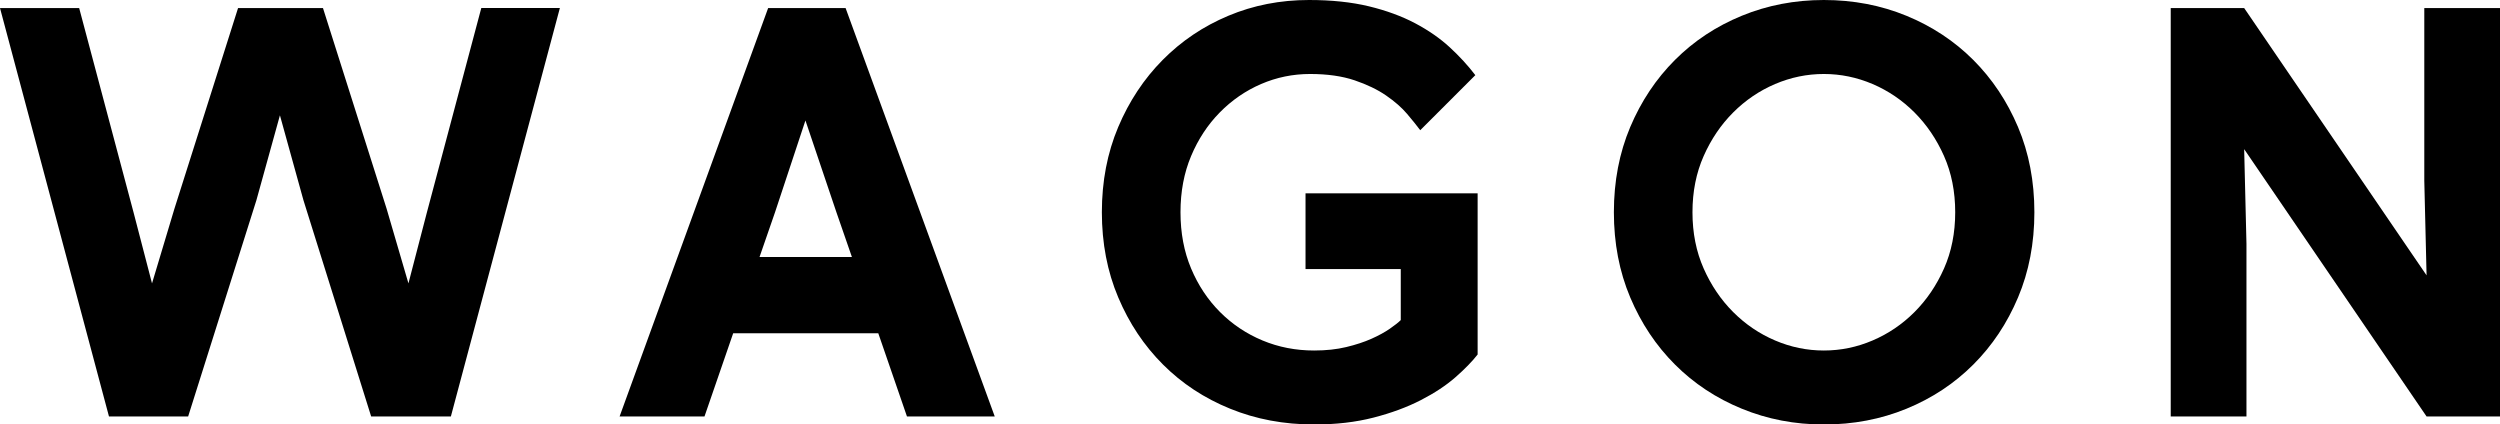
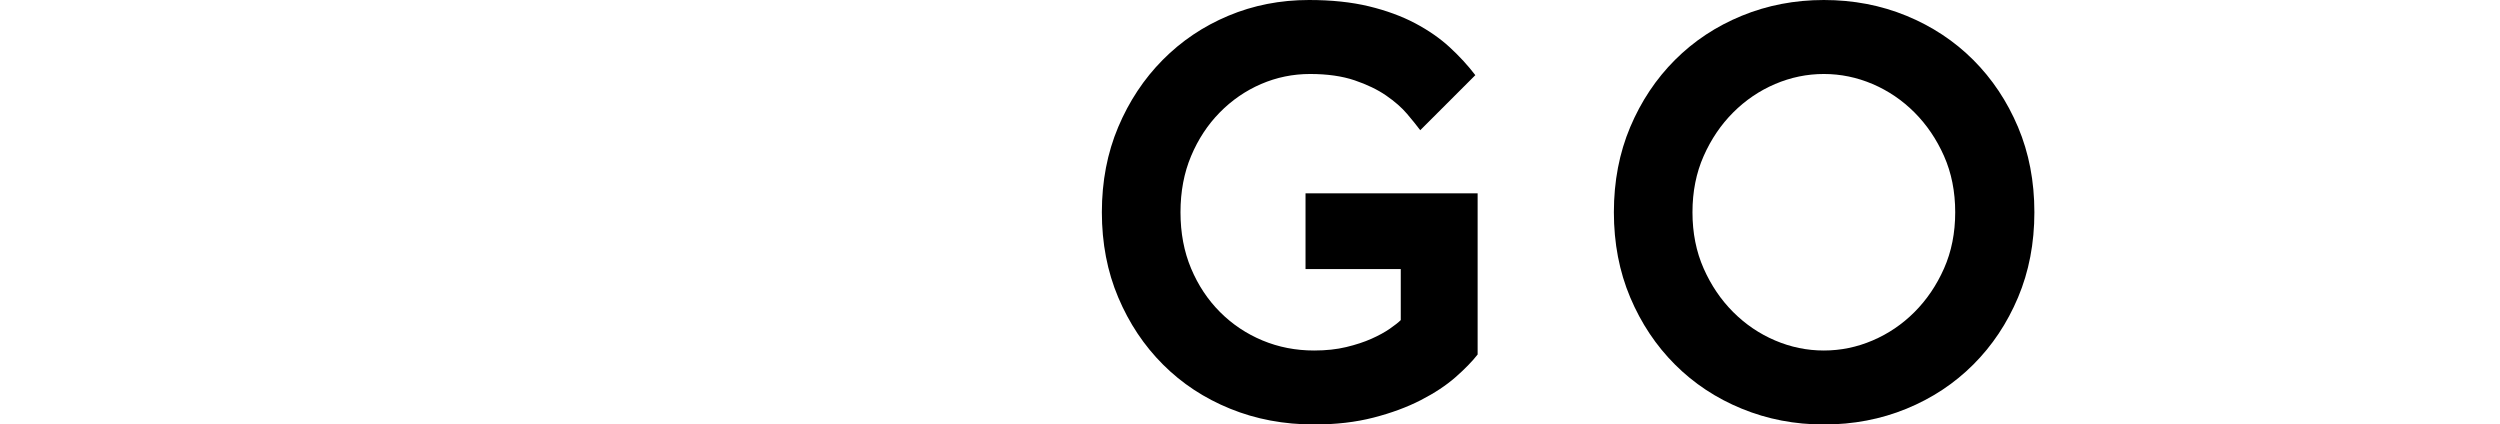
<svg xmlns="http://www.w3.org/2000/svg" version="1.1" id="レイヤー_1" x="0px" y="0px" viewBox="0 0 190.702 32.381" style="enable-background:new 0 0 190.702 32.381;" xml:space="preserve">
  <g>
-     <path d="M28.312,31.769l-5.165-16.497l-1.794-6.476l-1.794,6.476l-5.207,16.497H8.313L0,0.613h6.038l4.158,15.622l1.4,5.382   l1.707-5.688L18.16,0.613h6.476l4.857,15.315l1.663,5.688l1.4-5.382l4.158-15.622h5.994l-8.315,31.156H28.312z" />
-     <path d="M66.997,25.424h-11.07l-2.188,6.345h-6.476L58.595,0.613h5.907L75.88,31.769h-6.696L66.997,25.424z M61.439,9.189   l-2.319,7.002l-1.182,3.413h7.046l-1.182-3.413L61.439,9.189z" />
    <path d="M84.051,16.191c0-2.363,0.416-4.529,1.247-6.499c0.832-1.968,1.961-3.675,3.392-5.12c1.428-1.443,3.098-2.567,5.009-3.369   S97.661,0,99.848,0c1.721,0,3.245,0.161,4.573,0.481c1.327,0.322,2.501,0.752,3.523,1.291c1.02,0.54,1.903,1.153,2.647,1.838   c0.744,0.687,1.393,1.394,1.948,2.123l-4.201,4.2c-0.262-0.349-0.597-0.766-1.005-1.247c-0.409-0.481-0.941-0.947-1.598-1.4   c-0.656-0.452-1.458-0.838-2.406-1.16c-0.948-0.32-2.078-0.482-3.391-0.482c-1.314,0-2.56,0.256-3.742,0.766   c-1.182,0.511-2.232,1.234-3.15,2.167c-0.919,0.934-1.648,2.042-2.188,3.326c-0.54,1.284-0.809,2.714-0.809,4.288   c0,1.575,0.269,3.005,0.809,4.289c0.54,1.284,1.276,2.391,2.21,3.326c0.933,0.933,2.013,1.655,3.237,2.165   c1.225,0.511,2.538,0.766,3.939,0.766c0.903,0,1.721-0.087,2.45-0.263c0.729-0.175,1.371-0.386,1.926-0.634   c0.554-0.247,1.02-0.503,1.4-0.766c0.38-0.263,0.657-0.482,0.832-0.657v-3.894h-7.265v-5.777h13.128v12.296   c-0.409,0.525-0.971,1.102-1.685,1.729c-0.715,0.627-1.597,1.211-2.647,1.75c-1.05,0.54-2.254,0.985-3.61,1.334   c-1.357,0.35-2.867,0.525-4.529,0.525c-2.305,0-4.442-0.401-6.41-1.204c-1.97-0.801-3.677-1.925-5.12-3.369   c-1.444-1.443-2.582-3.15-3.414-5.12C84.467,20.719,84.051,18.554,84.051,16.191z" />
    <path d="M139.124,32.381c-2.217,0-4.303-0.401-6.257-1.204c-1.956-0.801-3.655-1.925-5.098-3.369   c-1.445-1.443-2.582-3.15-3.414-5.12c-0.831-1.97-1.247-4.135-1.247-6.498s0.416-4.529,1.247-6.499   c0.832-1.968,1.969-3.675,3.414-5.12c1.443-1.443,3.142-2.567,5.098-3.369C134.821,0.401,136.907,0,139.124,0   c2.246,0,4.347,0.401,6.302,1.204c1.953,0.803,3.653,1.926,5.098,3.369c1.443,1.444,2.581,3.151,3.413,5.12   c0.831,1.969,1.247,4.136,1.247,6.499s-0.416,4.528-1.247,6.498s-1.969,3.677-3.413,5.12c-1.445,1.444-3.145,2.568-5.098,3.369   C143.471,31.98,141.37,32.381,139.124,32.381z M139.124,26.737c1.284,0,2.523-0.254,3.72-0.766c1.196-0.51,2.261-1.232,3.194-2.165   c0.933-0.934,1.685-2.042,2.254-3.326c0.569-1.284,0.853-2.714,0.853-4.289c0-1.575-0.284-3.005-0.853-4.288   c-0.569-1.284-1.321-2.391-2.254-3.326c-0.933-0.933-1.998-1.655-3.194-2.167c-1.197-0.51-2.436-0.766-3.72-0.766   s-2.523,0.256-3.719,0.766c-1.197,0.511-2.262,1.234-3.195,2.167c-0.934,0.934-1.685,2.042-2.254,3.326   c-0.569,1.284-0.853,2.714-0.853,4.288c0,1.575,0.284,3.005,0.853,4.289c0.568,1.284,1.319,2.391,2.254,3.326   c0.933,0.933,1.998,1.655,3.195,2.165C136.601,26.482,137.84,26.737,139.124,26.737z" />
-     <path d="M185.101,21.005l-0.174-7.221V0.613h5.775v31.156h-5.601l-13.914-20.392l0.175,7.22v13.172h-5.777V0.613h5.601   L185.101,21.005z" />
  </g>
</svg>